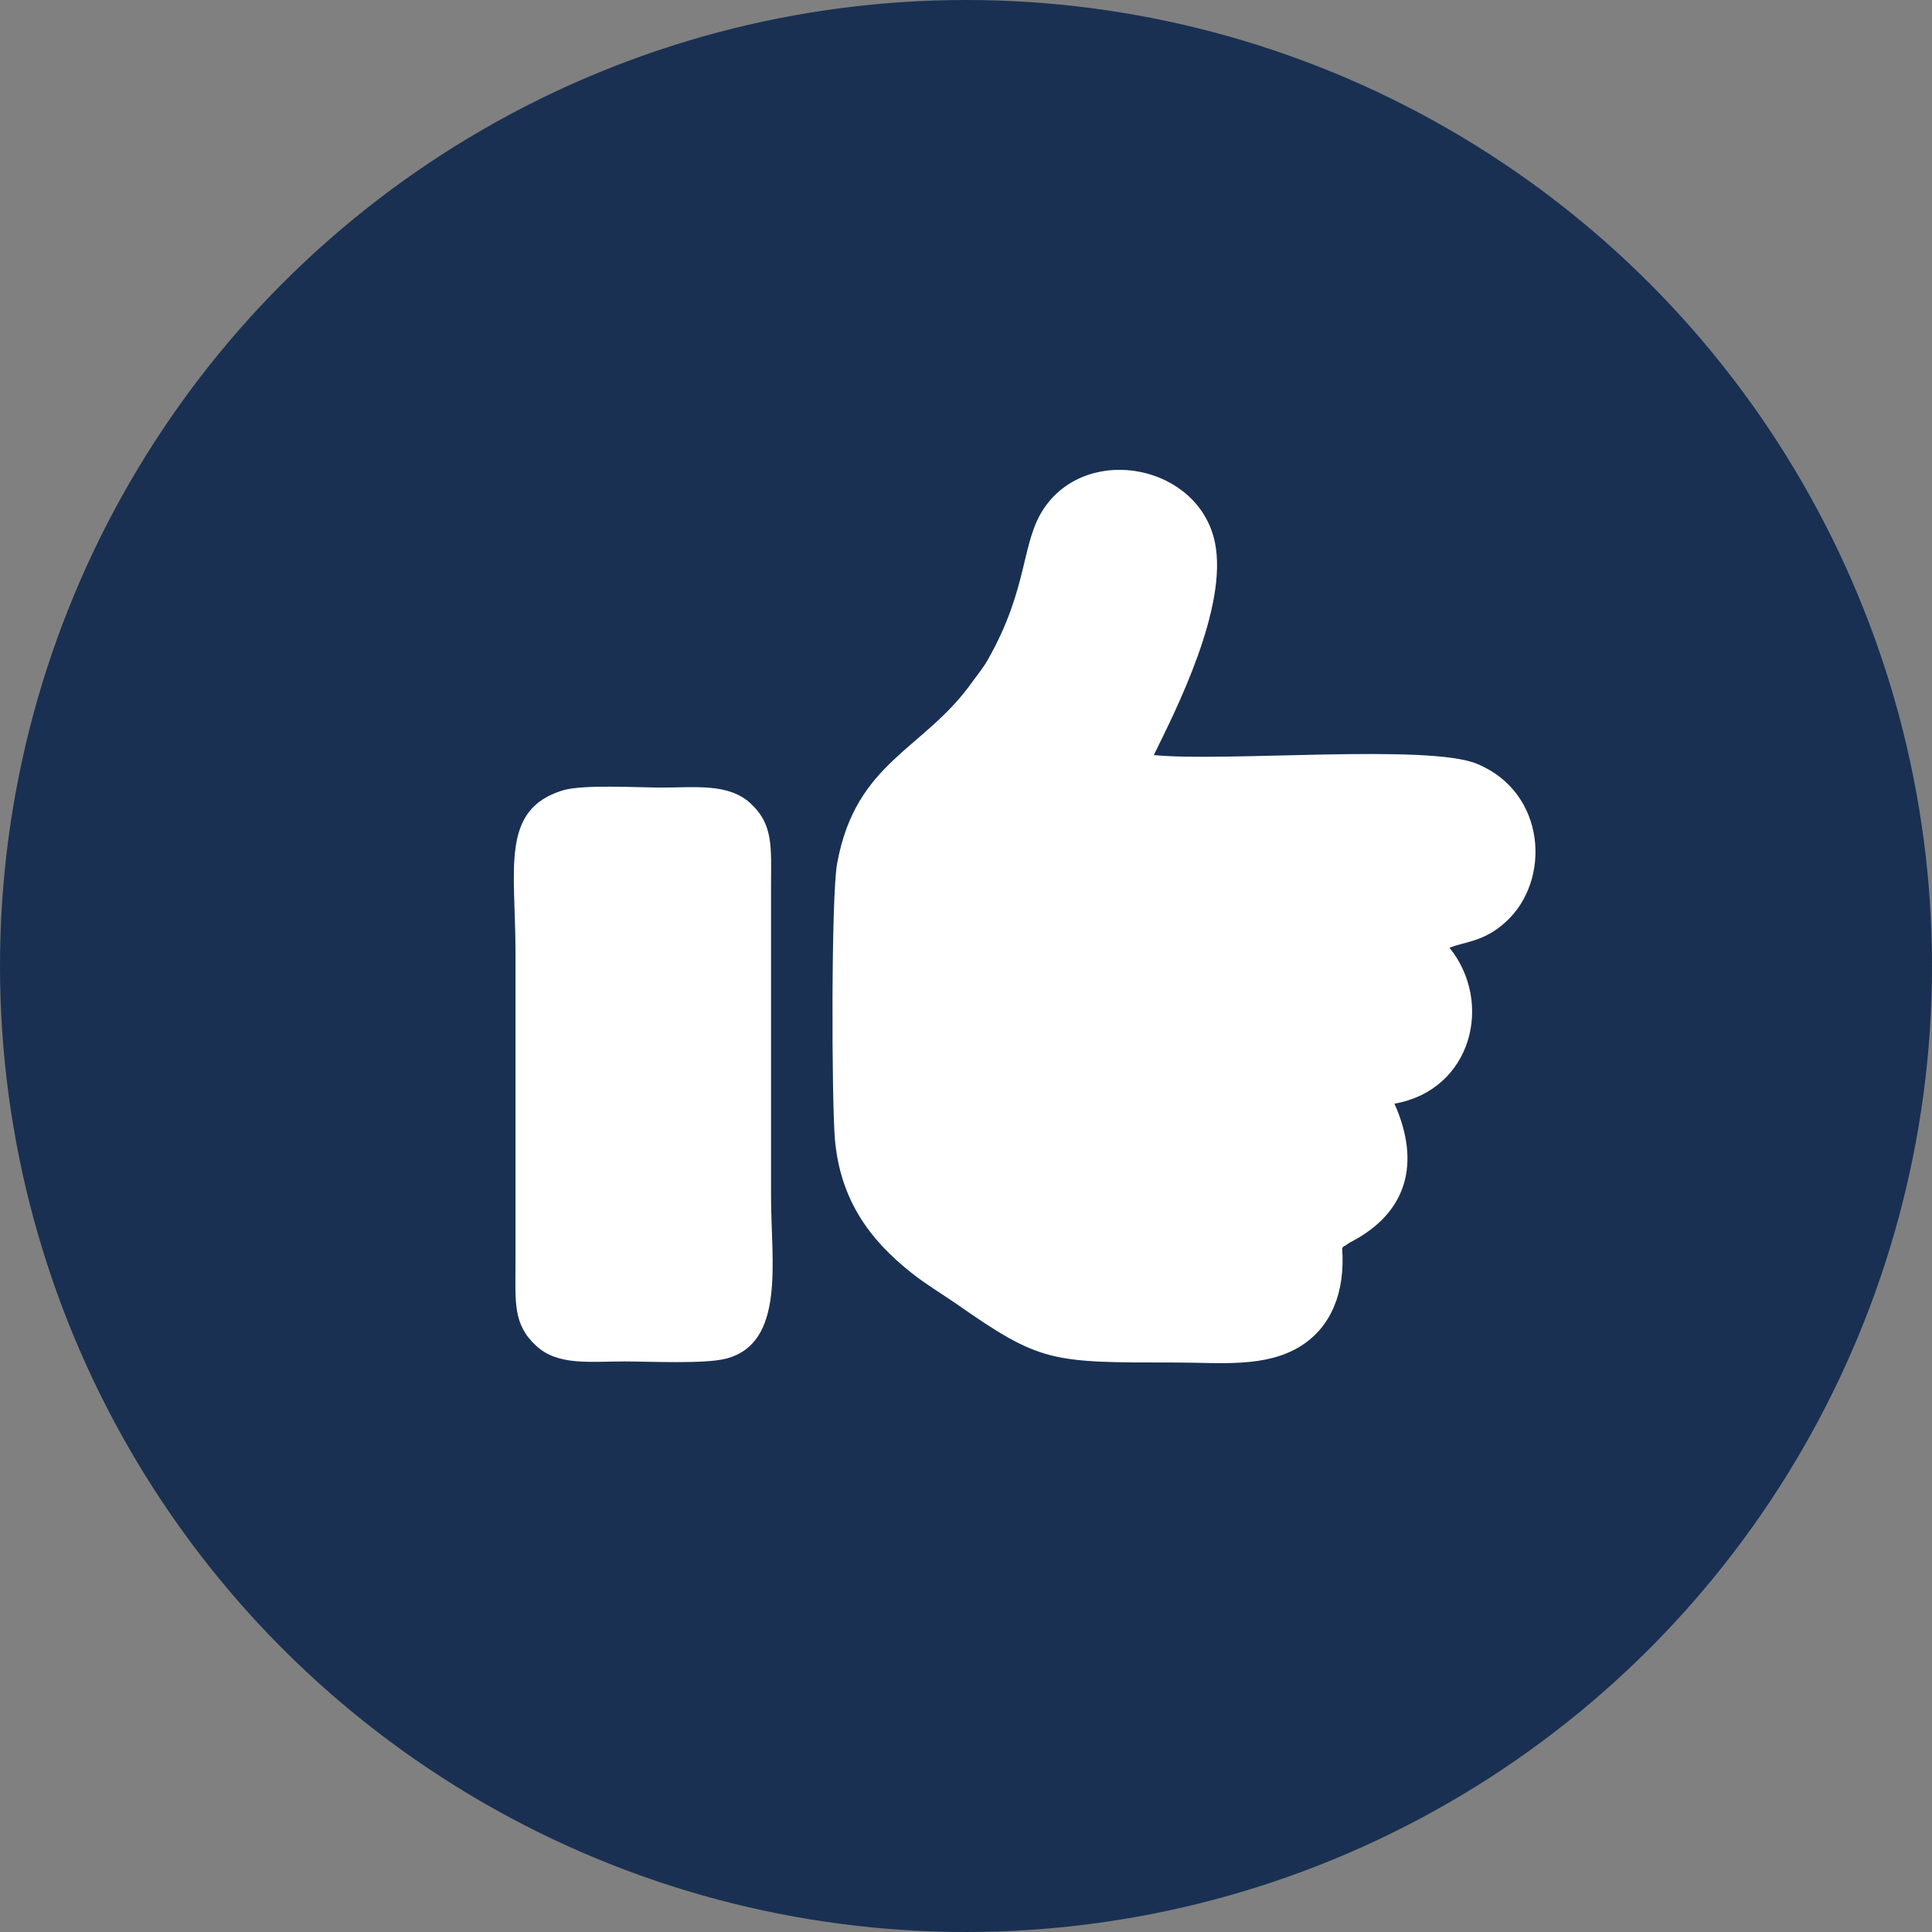
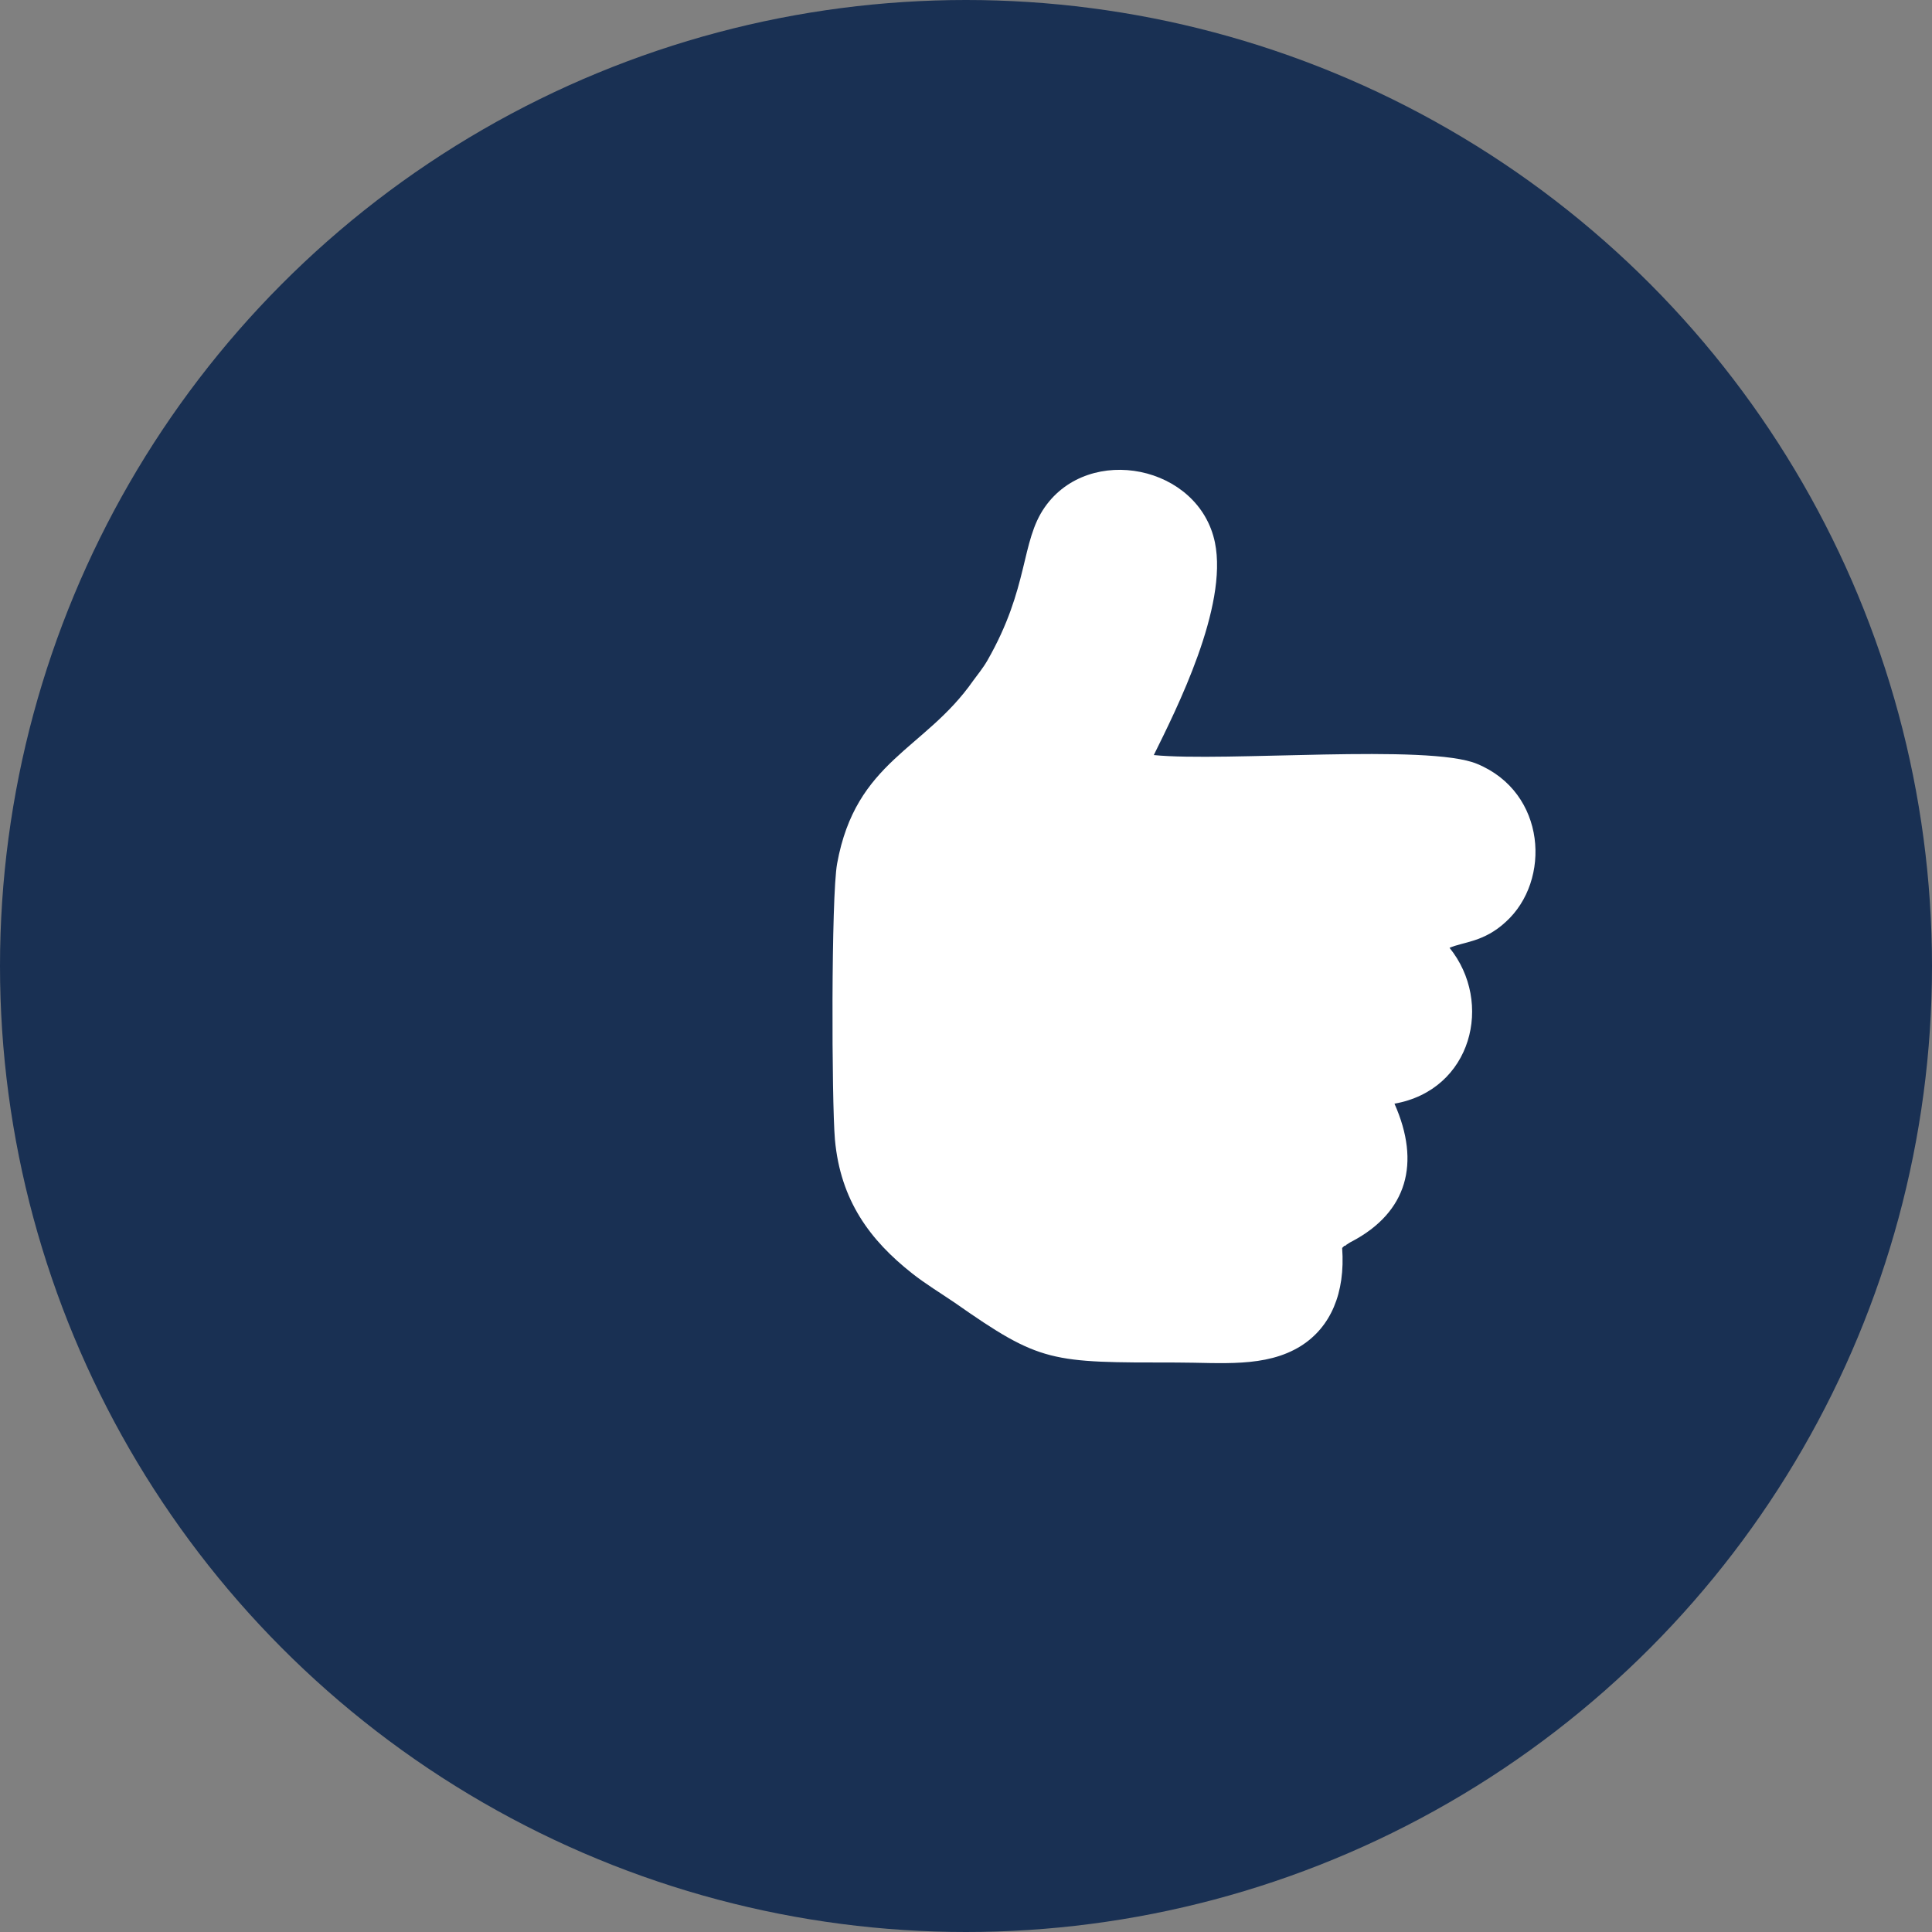
<svg xmlns="http://www.w3.org/2000/svg" xml:space="preserve" width="5.767mm" height="5.767mm" version="1.1" style="shape-rendering:geometricPrecision; text-rendering:geometricPrecision; image-rendering:optimizeQuality; fill-rule:evenodd; clip-rule:evenodd" viewBox="0 0 35.08 35.08">
  <rect x="0" y="0" width="35.08" height="35.08" fill="#808080" stroke="none" />
  <defs>
    <style type="text/css">
   
    .fil1 {fill:white}
    .fil0 {fill:#193053;fill-rule:nonzero}
   
  </style>
  </defs>
  <g id="Layer_x0020_1">
    <circle class="fil0" cx="17.54" cy="17.54" r="17.54" />
    <g id="_105553302304672">
      <path class="fil1" d="M24.39 22.64c0.01,-0.01 0.03,-0.03 0.03,-0.02 0.01,0.01 0.02,-0.02 0.03,-0.02 0.05,-0.03 0.04,-0.03 0.1,-0.06 1,-0.53 1.25,-1.42 0.77,-2.5 1.41,-0.25 1.8,-1.84 1,-2.83 0.25,-0.11 0.62,-0.1 1.02,-0.47 0.83,-0.75 0.74,-2.35 -0.52,-2.87 -0.88,-0.37 -4.58,-0.03 -5.87,-0.16 0.41,-0.83 1.35,-2.69 1.11,-3.86 -0.29,-1.4 -2.28,-1.8 -3.09,-0.64 -0.44,0.63 -0.28,1.45 -1.04,2.78 -0.08,0.14 -0.18,0.26 -0.26,0.37 -0.88,1.26 -2.13,1.45 -2.47,3.32 -0.11,0.6 -0.1,4.31 -0.04,5.01 0.1,1.11 0.64,1.83 1.4,2.43 0.24,0.19 0.52,0.36 0.77,0.53 1.57,1.1 1.74,1.09 4.03,1.09 0.81,0 1.62,0.1 2.26,-0.3 0.54,-0.34 0.81,-0.96 0.75,-1.78z" />
-       <path class="fil1" d="M10.22 14.35c-1.14,0.35 -0.86,1.42 -0.86,2.94l0 5.65c0,0.7 -0.05,1.11 0.38,1.5 0.39,0.36 0.97,0.28 1.6,0.28 0.45,0 1.45,0.05 1.84,-0.05 1.09,-0.28 0.82,-1.78 0.82,-2.94l0 -5.65c0,-0.69 0.05,-1.11 -0.38,-1.5 -0.4,-0.36 -0.99,-0.28 -1.6,-0.28 -0.46,0 -1.42,-0.06 -1.8,0.05z" />
    </g>
  </g>
</svg>